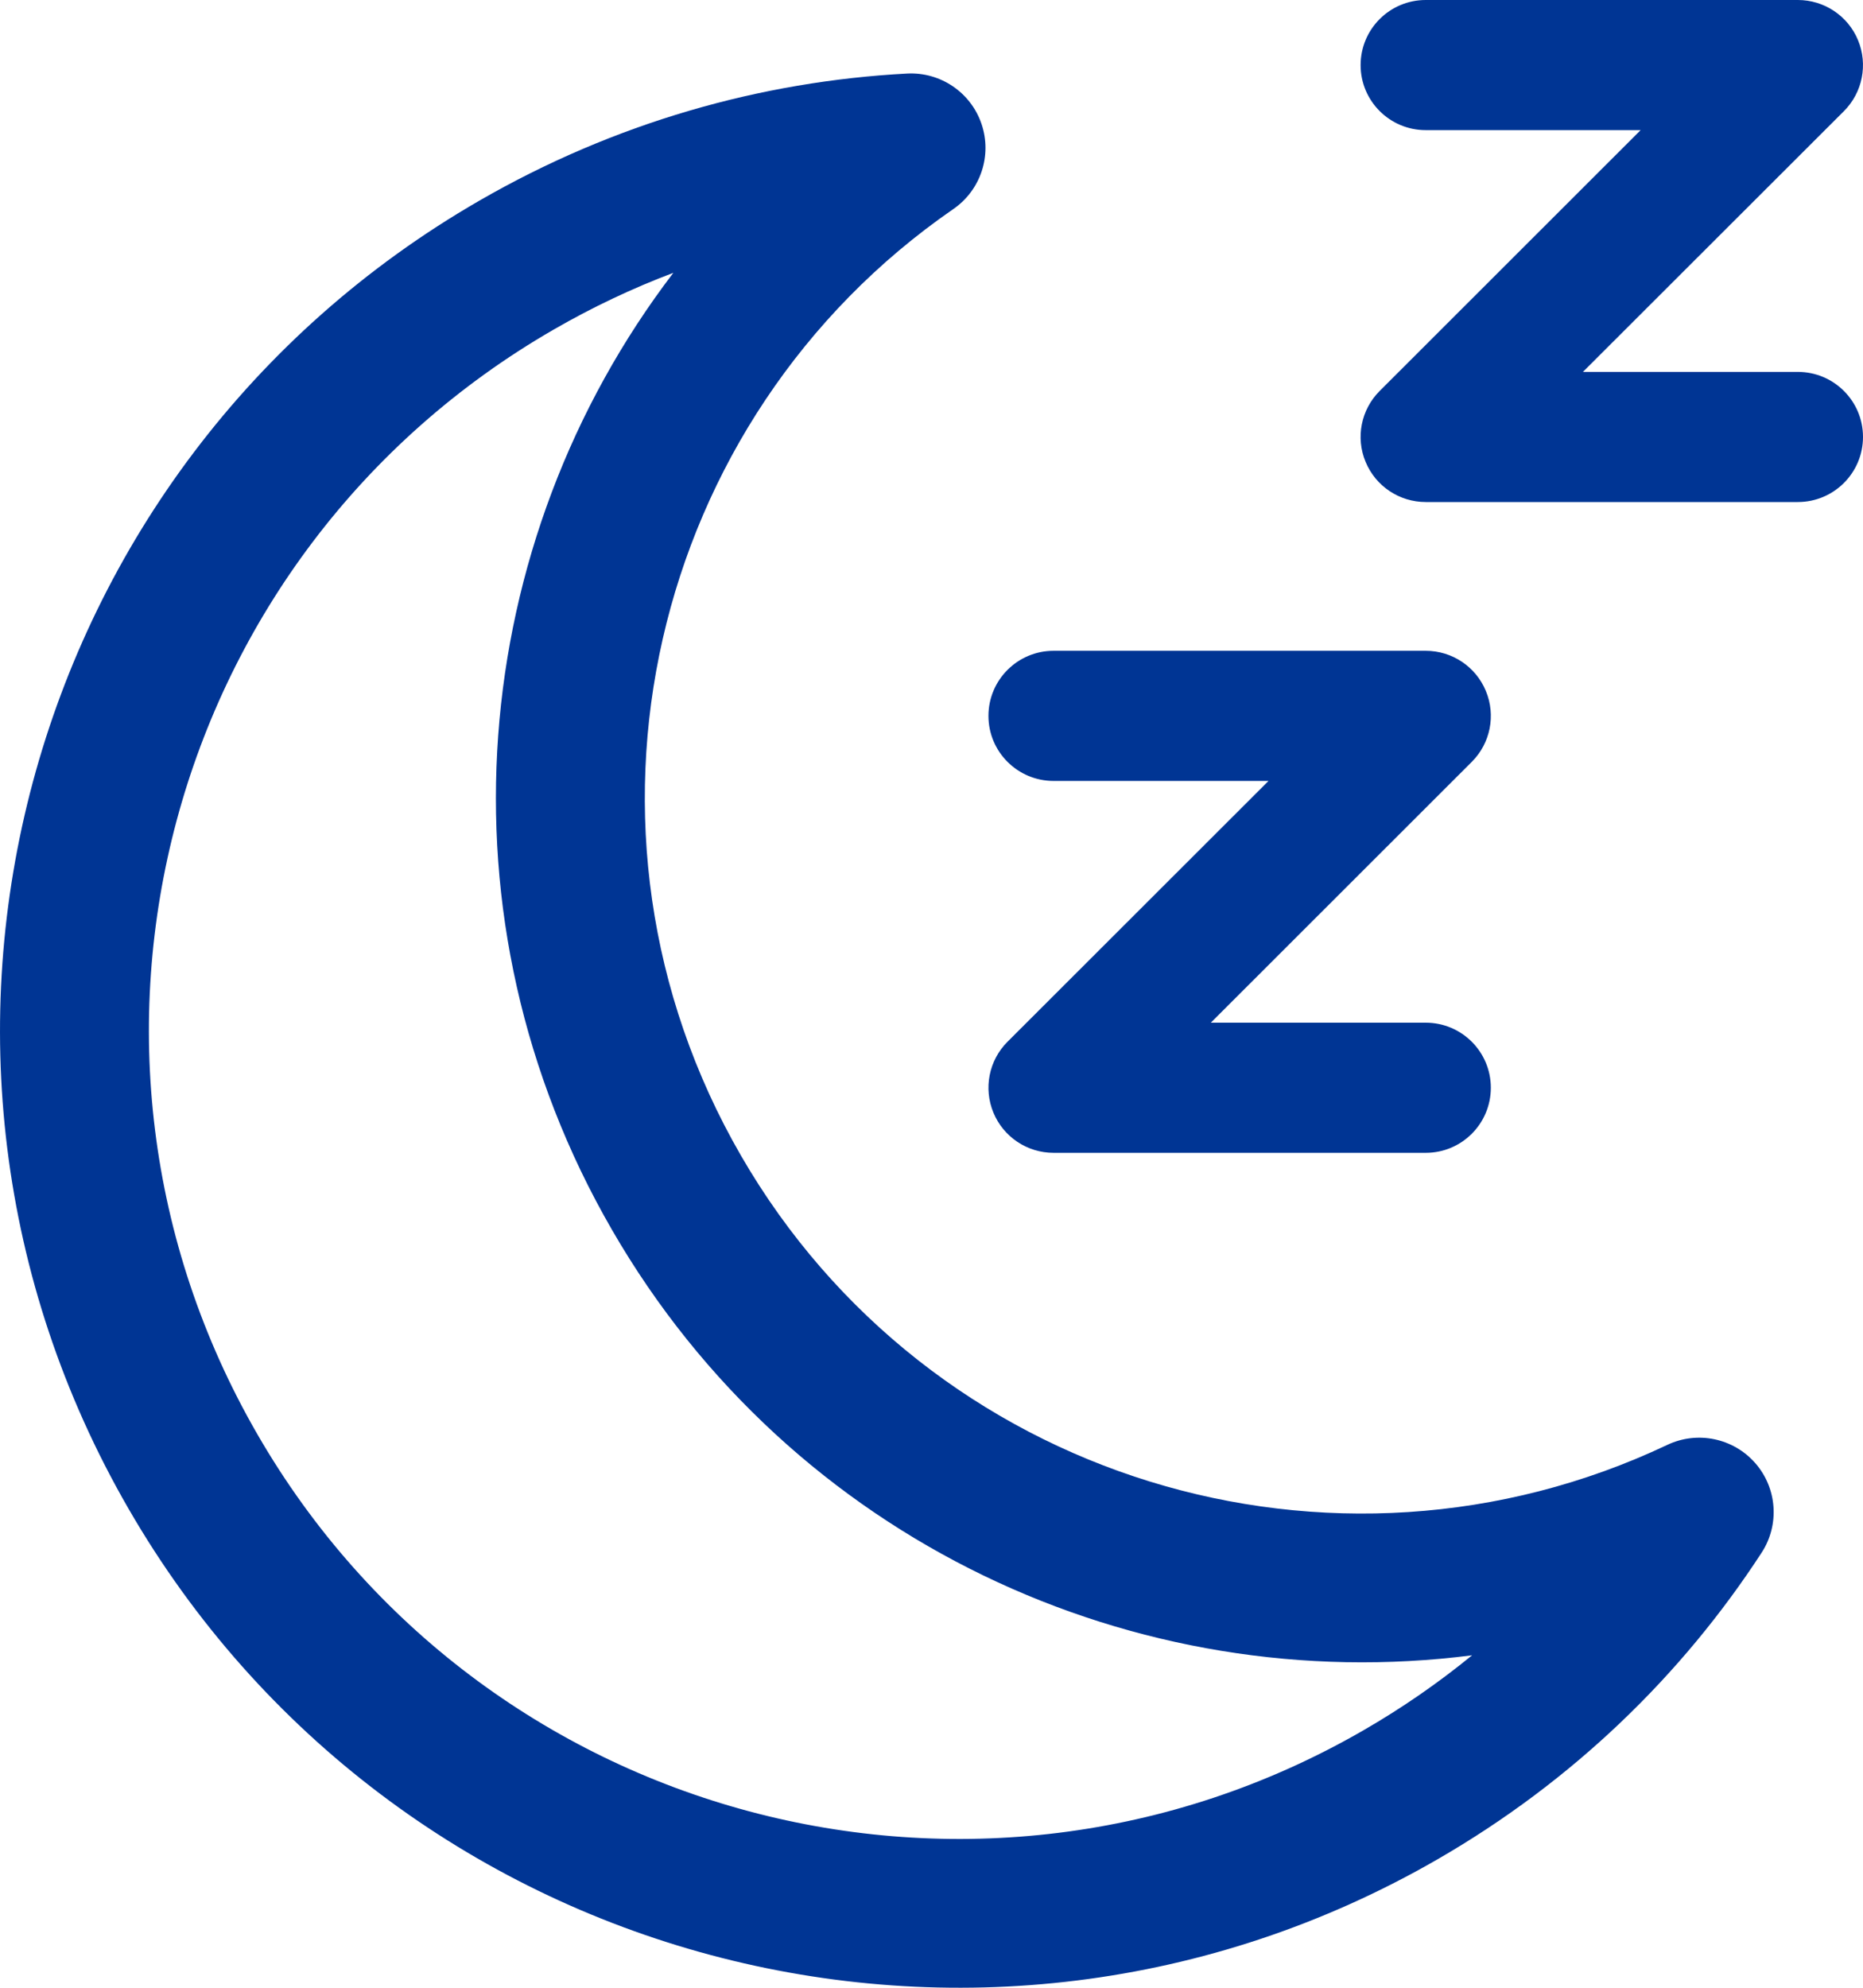
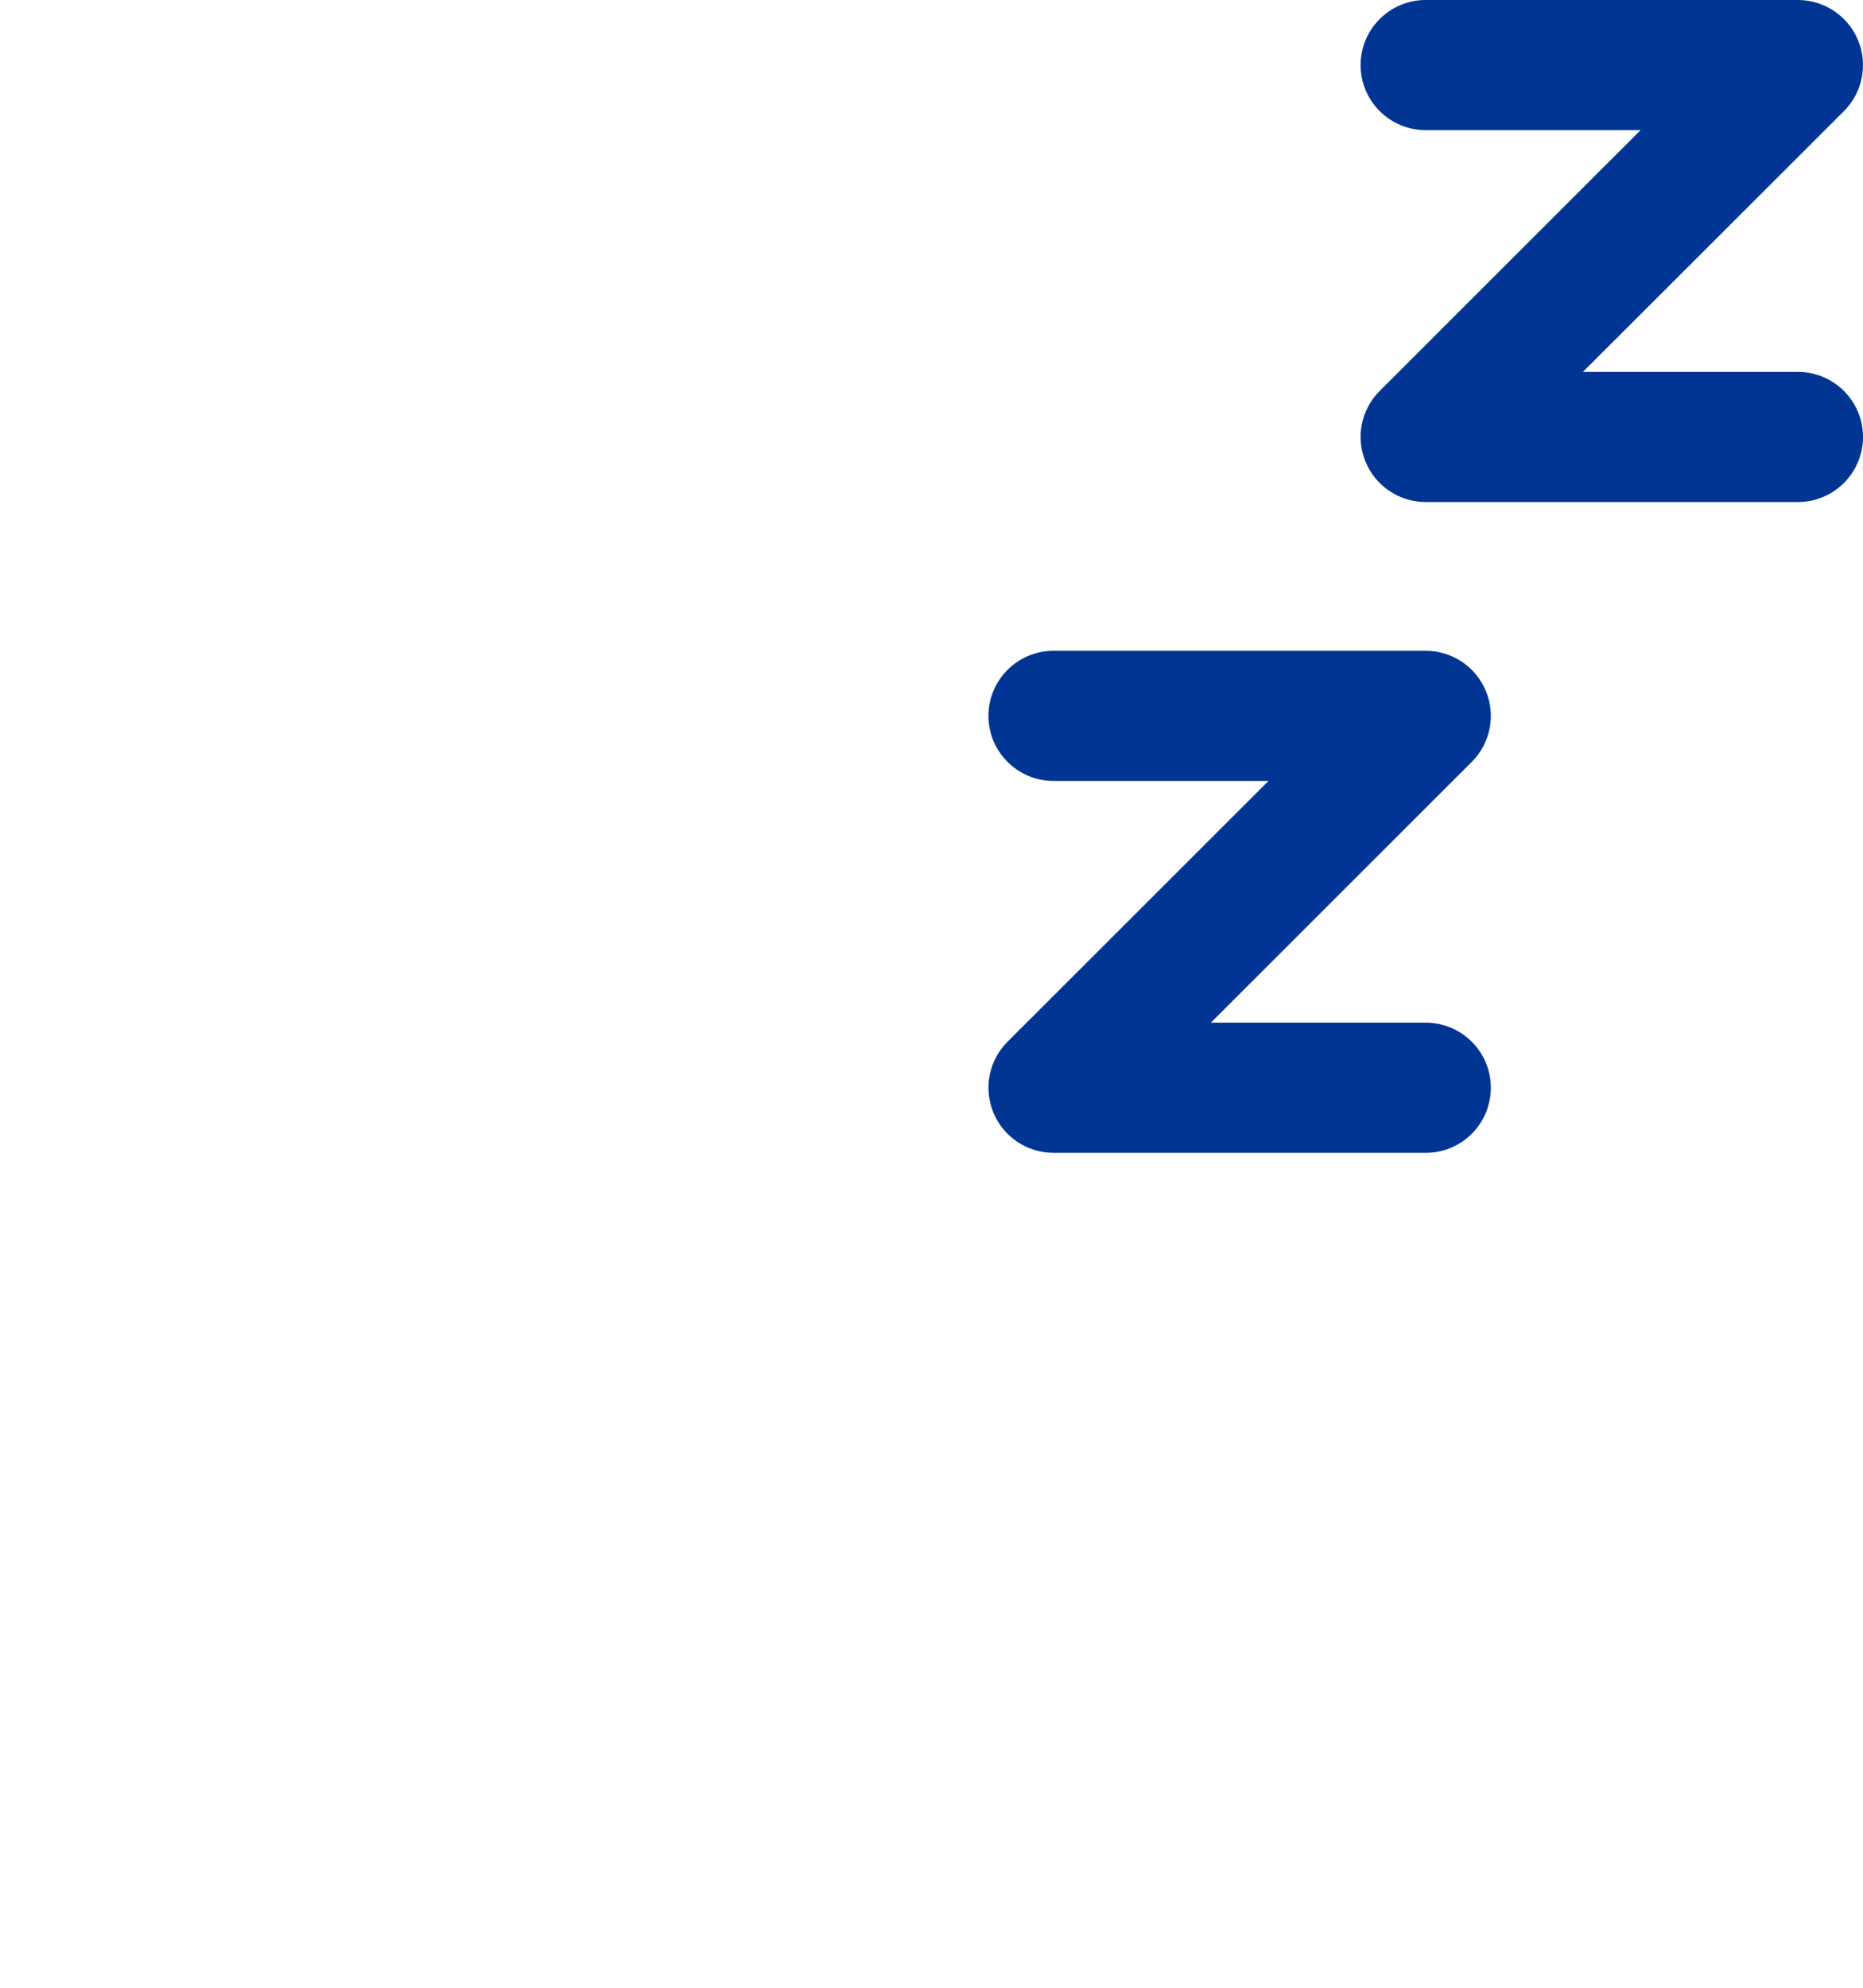
<svg xmlns="http://www.w3.org/2000/svg" width="30" height="32" viewBox="0 0 30 32" fill="none">
  <path d="M22.959 2.095C22.379 2.095 21.91 1.626 21.91 1.048C21.91 0.469 22.379 0 22.959 0H28.951C29.375 0 29.758 0.255 29.92 0.647C30.082 1.038 29.993 1.489 29.693 1.789L25.49 5.987H28.951C29.53 5.987 30 6.456 30 7.034C30 7.613 29.53 8.082 28.951 8.082H22.959C22.534 8.082 22.152 7.827 21.99 7.435C21.827 7.044 21.917 6.593 22.217 6.294L26.419 2.095H22.959Z" fill="#003594" />
-   <path fill-rule="evenodd" clip-rule="evenodd" d="M2.07 24.289C-2.191 16.916 0.338 7.488 7.718 3.231C9.895 1.975 12.254 1.309 14.607 1.184C15.143 1.156 15.632 1.487 15.805 1.994C15.978 2.501 15.793 3.061 15.352 3.365C10.459 6.742 8.905 13.366 11.931 18.602C14.957 23.838 21.476 25.805 26.85 23.26C27.334 23.031 27.912 23.151 28.265 23.554C28.618 23.957 28.66 24.546 28.368 24.995C27.084 26.968 25.326 28.676 23.149 29.932C15.769 34.189 6.331 31.663 2.07 24.289ZM8.917 5.305C2.683 8.9 0.547 16.864 4.146 23.092C7.745 29.32 15.717 31.454 21.951 27.858C22.578 27.497 23.163 27.091 23.705 26.648C18.297 27.343 12.751 24.812 9.855 19.799C6.958 14.787 7.536 8.724 10.843 4.392C10.188 4.639 9.544 4.943 8.917 5.305Z" fill="#003594" />
  <path d="M15.917 11.525C15.917 12.103 16.387 12.572 16.966 12.572H20.427L16.224 16.771C15.924 17.07 15.835 17.521 15.997 17.912C16.159 18.304 16.542 18.559 16.966 18.559H22.959C23.538 18.559 24.007 18.09 24.007 17.511C24.007 16.933 23.538 16.464 22.959 16.464H19.498L23.7 12.265C24 11.966 24.09 11.515 23.927 11.124C23.765 10.732 23.383 10.477 22.959 10.477H16.966C16.387 10.477 15.917 10.946 15.917 11.525Z" fill="#003594" />
</svg>